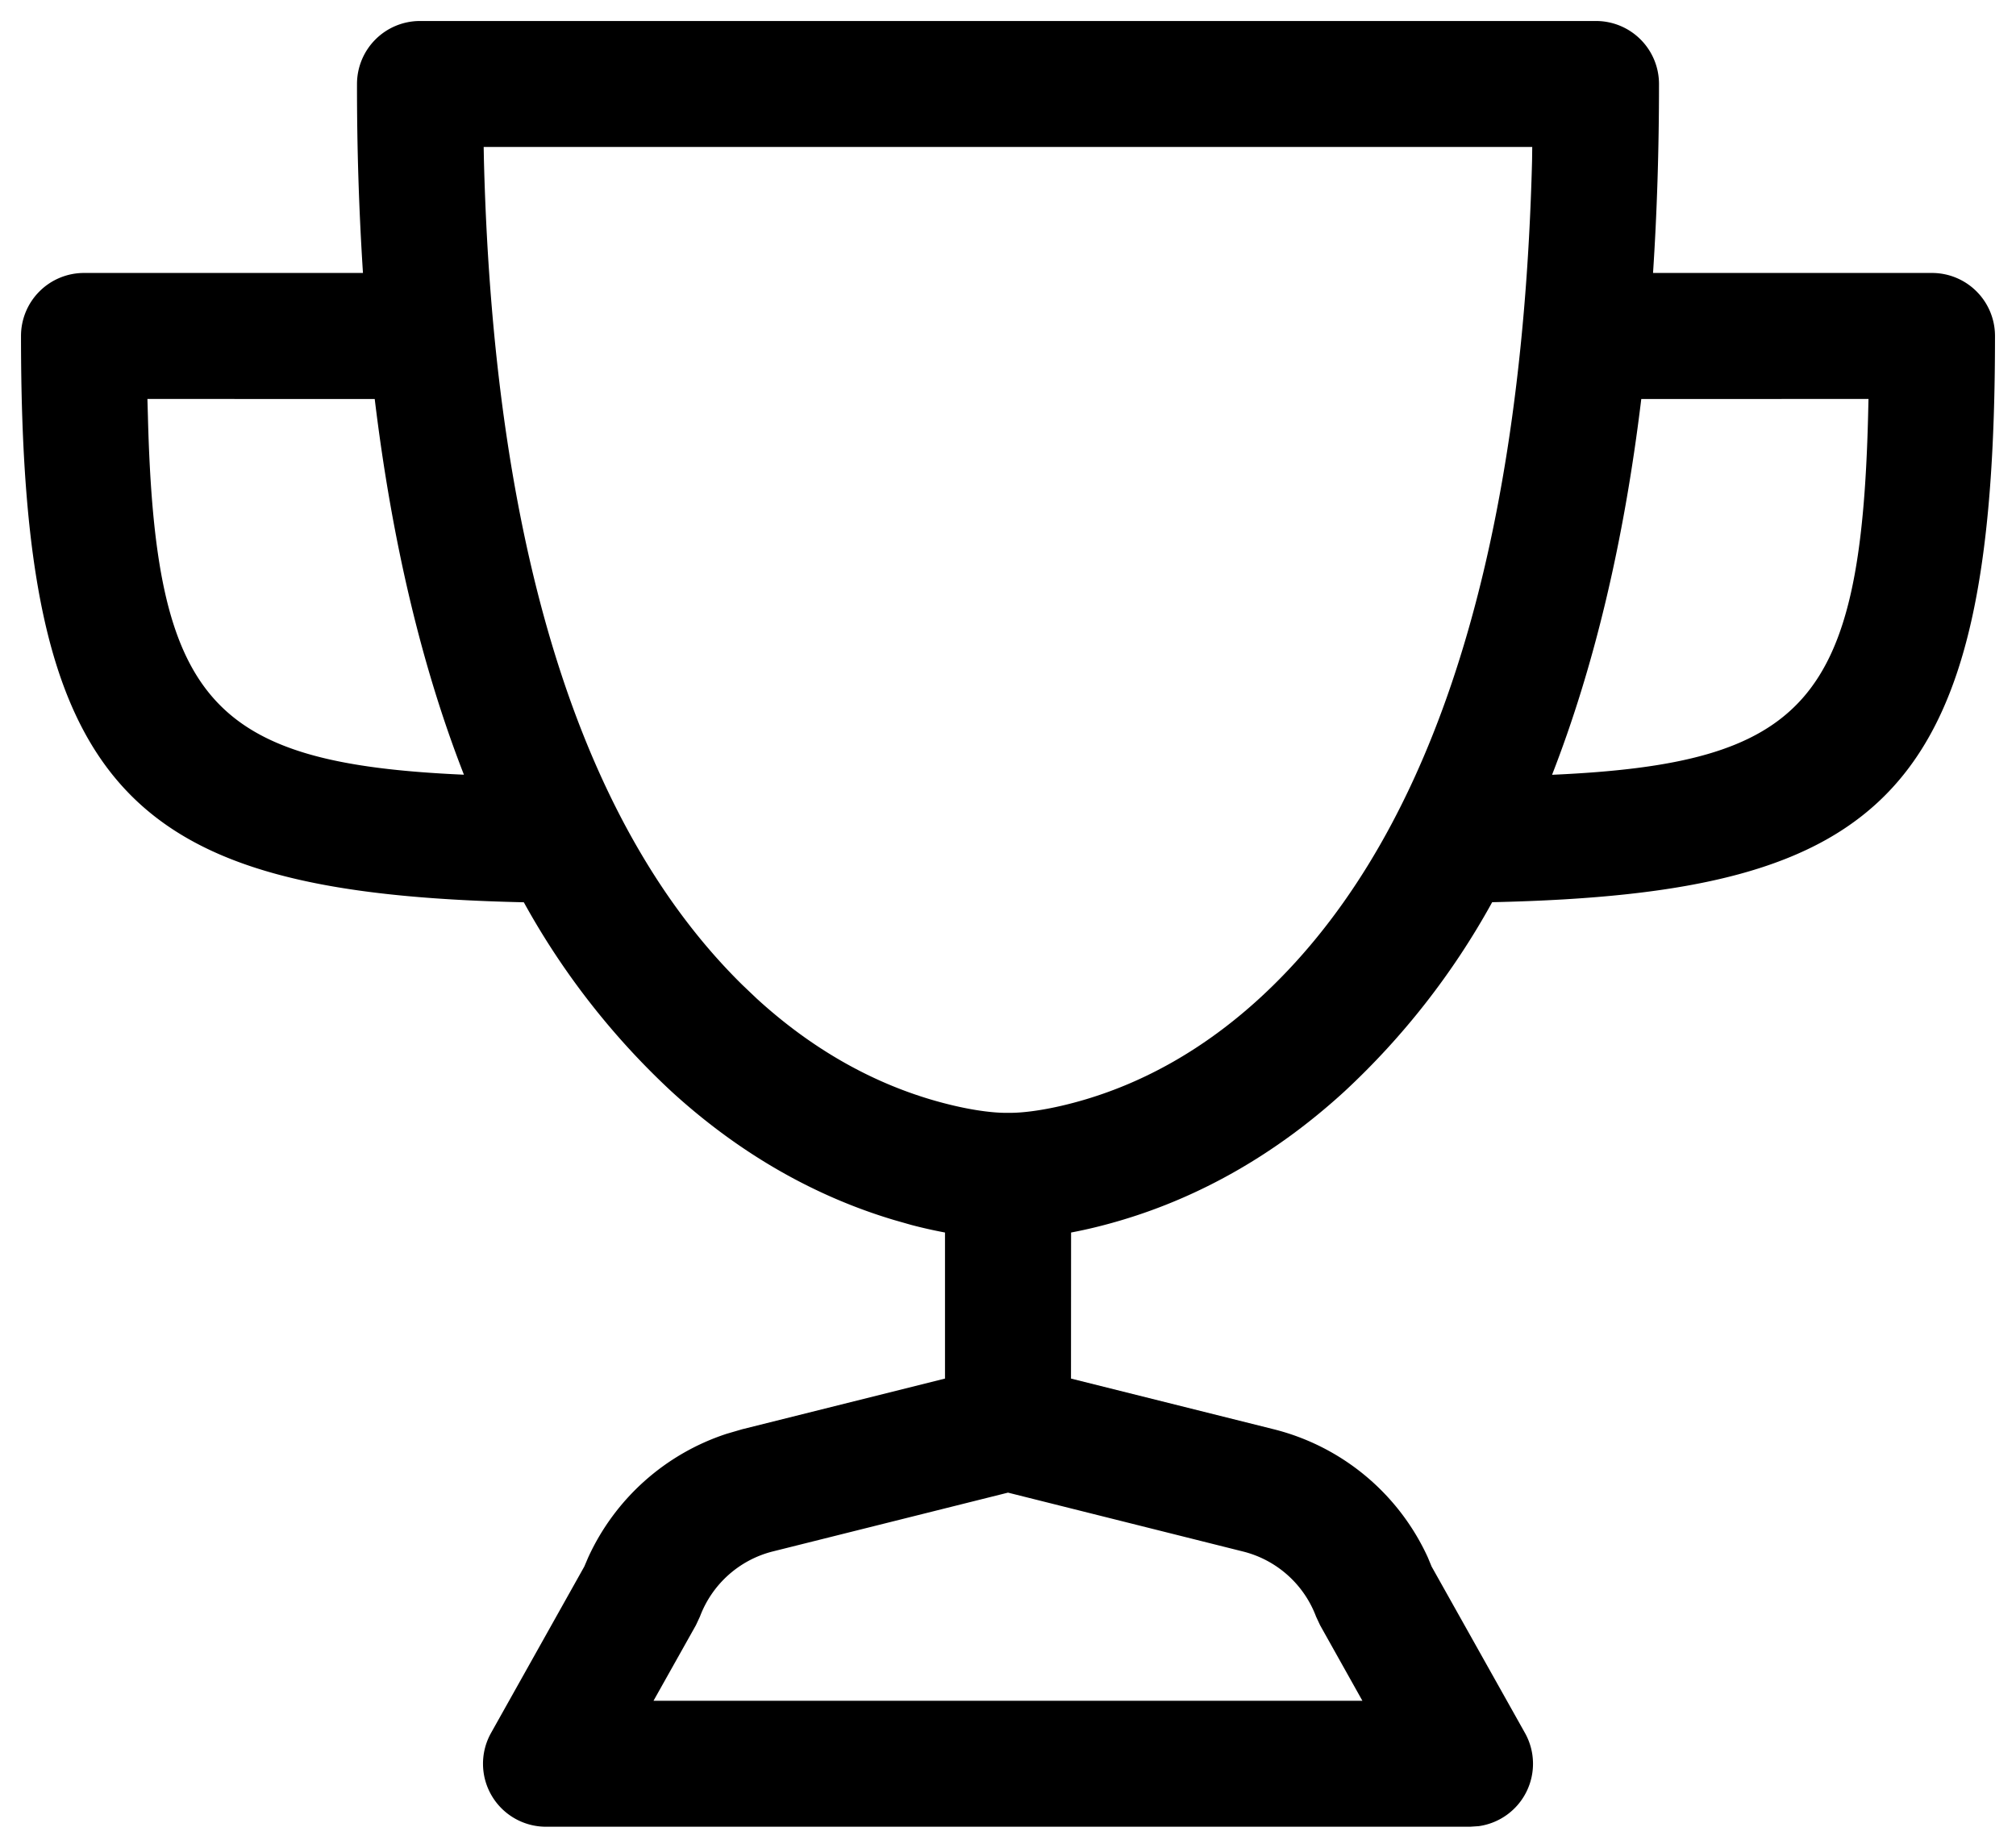
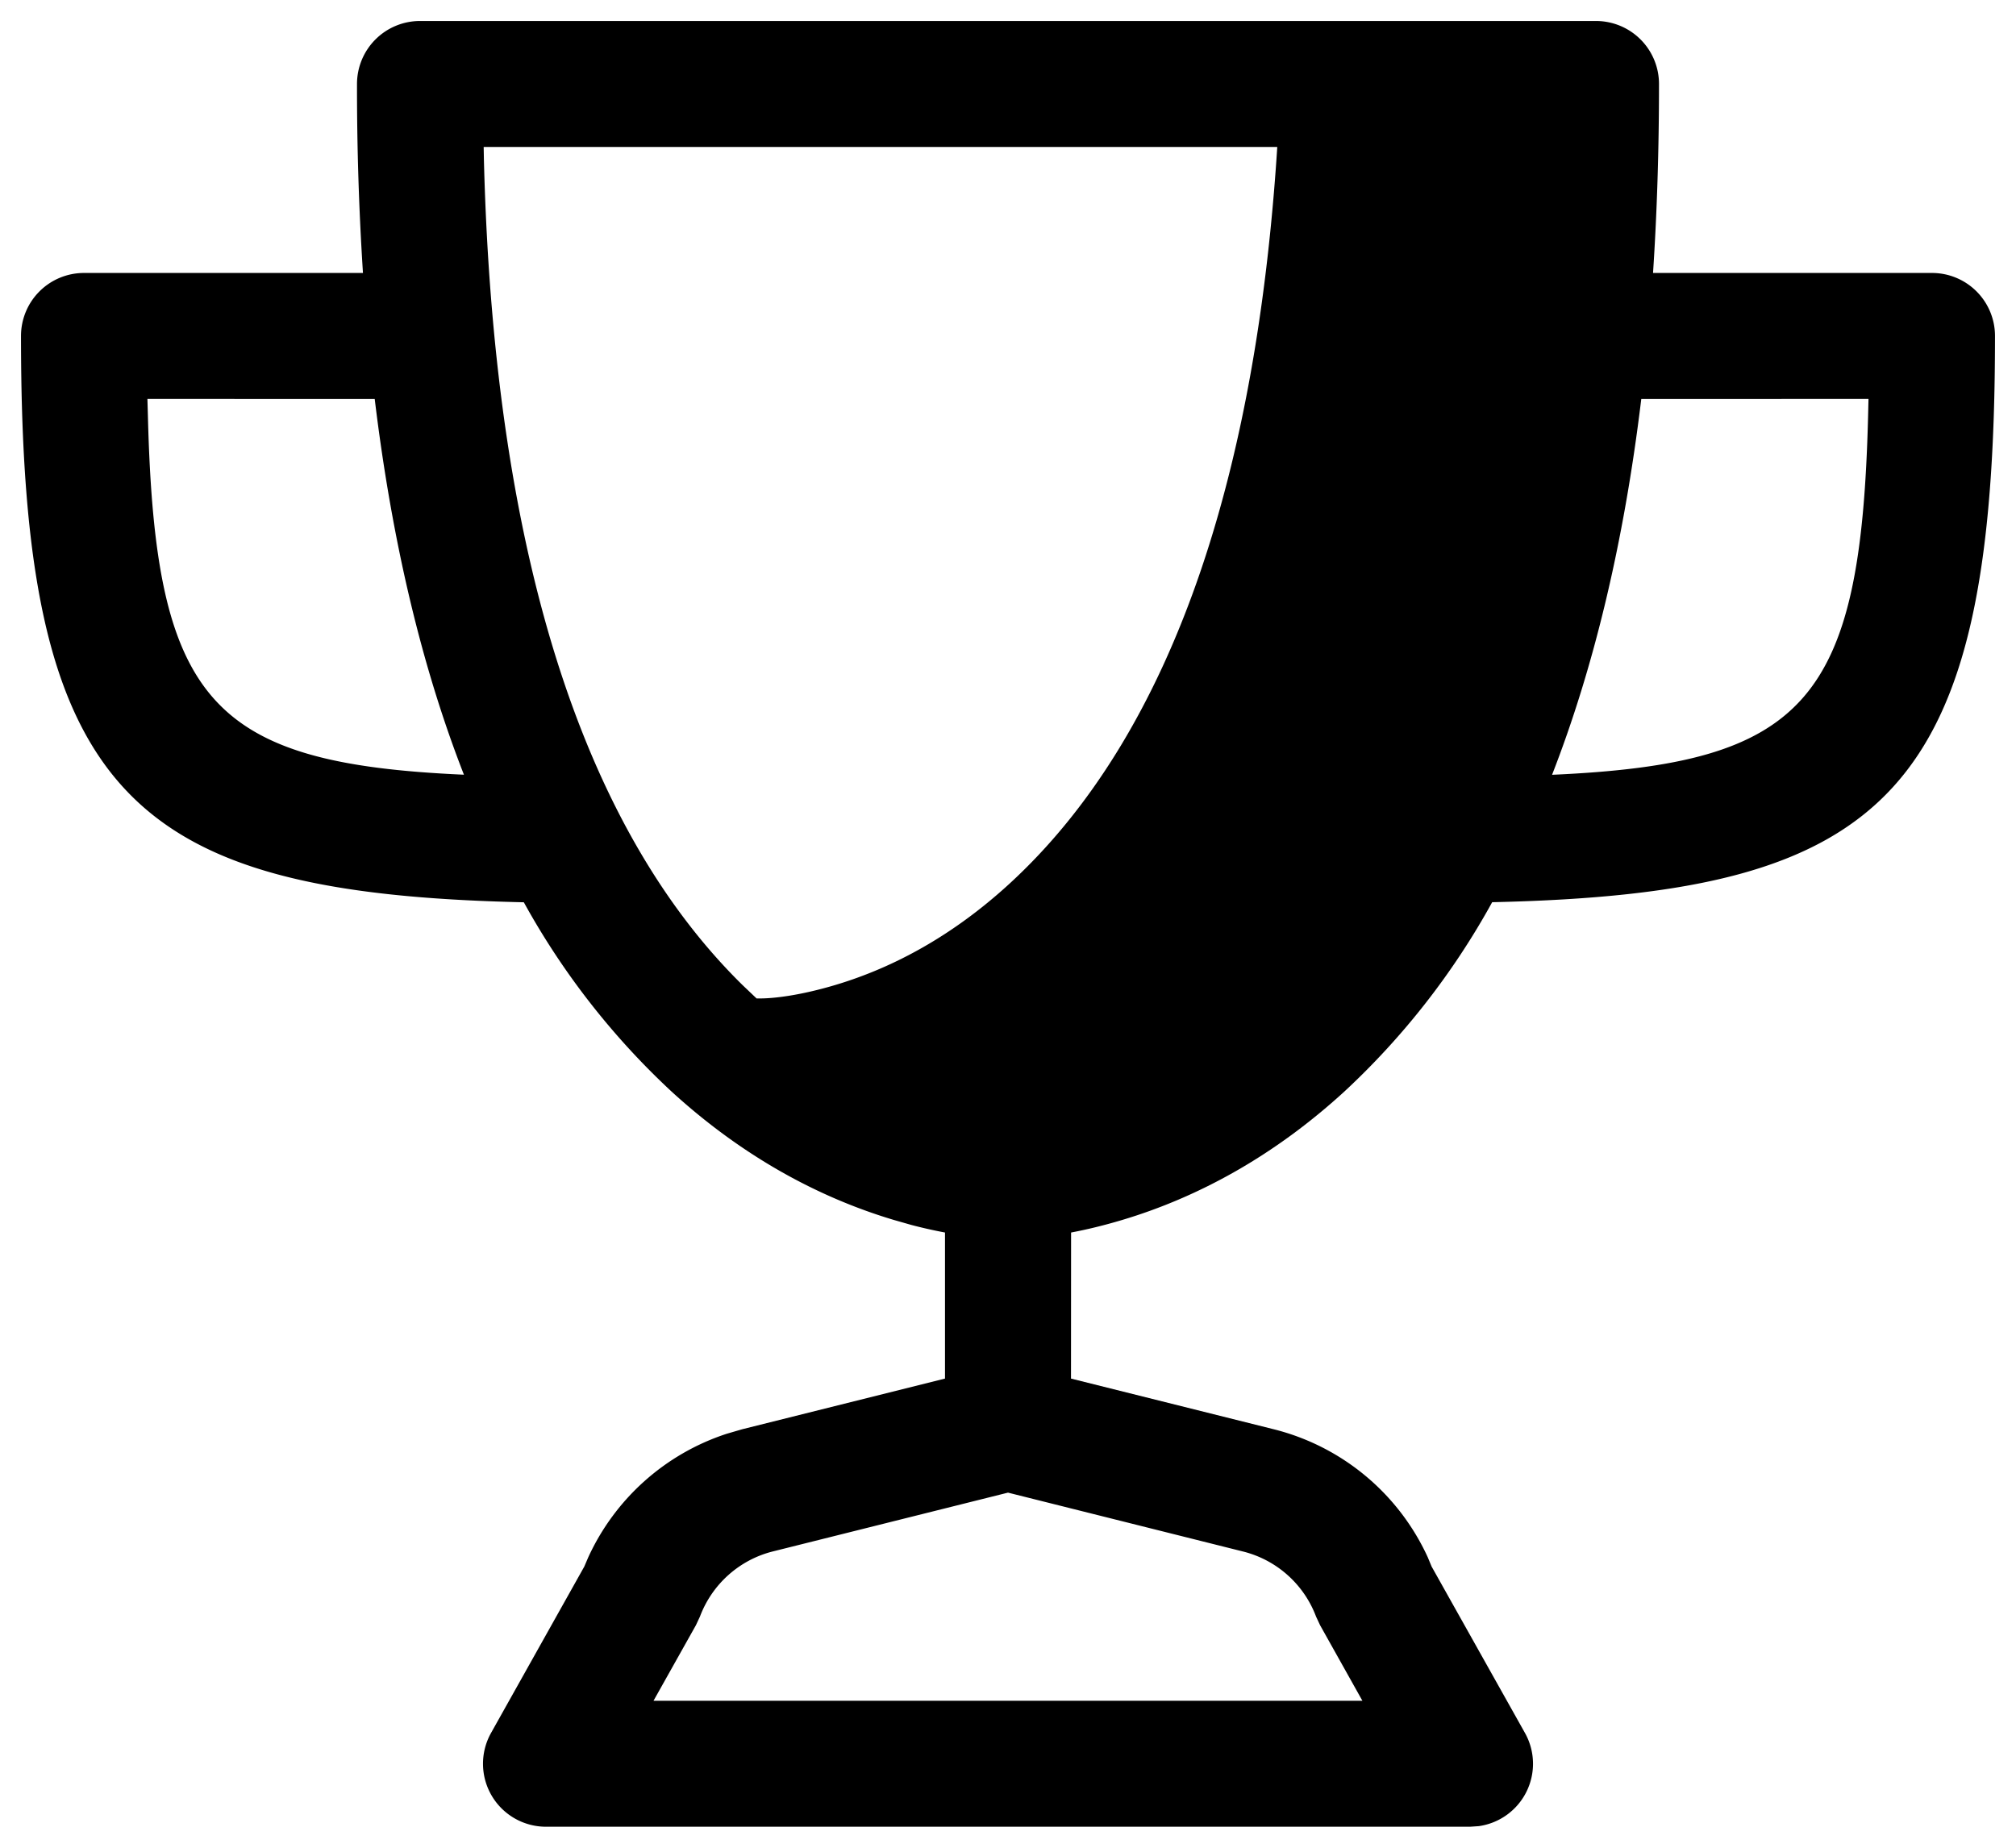
<svg xmlns="http://www.w3.org/2000/svg" viewBox="0 0 24 22" id="most-popular-black" width="24" height="22">
-   <path d="M19 .25a.75.75 0 01.75.75c0 .786-.024 1.536-.071 2.25H23a.75.75 0 01.75.75c0 5.438-1.243 6.637-5.986 6.742a8.983 8.983 0 01-1.757 2.252c-.835.765-1.737 1.259-2.646 1.531-.22.066-.424.115-.61.15l-.001 1.739 2.412.603a2.753 2.753 0 011.835 1.524l.046.111 1.111 1.981a.75.75 0 01-.55 1.11l-.104.007h-11a.75.75 0 01-.654-1.117l1.11-1.981.047-.11a2.754 2.754 0 011.649-1.471l.185-.054 2.413-.603v-1.739a5.781 5.781 0 01-.4-.09l-.21-.06c-.91-.272-1.812-.766-2.647-1.53a9.002 9.002 0 01-1.757-2.252C1.493 10.637.25 9.438.25 4A.75.75 0 011 3.25h3.321A34.13 34.13 0 014.25 1 .75.75 0 015 .25h14zm-7 17.522l-2.799.7c-.399.1-.723.39-.868.775l-.048.103-.505.9h8.439l-.504-.9-.048-.103a1.253 1.253 0 00-.869-.774L12 17.772zM18.241 1.75H5.758l.003.159c.125 4.893 1.271 8.045 3.08 9.821l.166.158c.662.606 1.363.99 2.063 1.2.418.125.74.164.917.162h.026c.177.002.5-.037.917-.162.7-.21 1.401-.594 2.063-1.2 1.904-1.744 3.117-4.937 3.246-9.979l.002-.159zm-16.486 3l.006.21c.086 3.391.741 4.13 3.762 4.264-.495-1.267-.854-2.753-1.062-4.473L1.755 4.75zm20.489 0l-2.705.001c-.208 1.72-.568 3.207-1.062 4.474 3.02-.134 3.676-.874 3.762-4.265l.005-.21z" />
+   <path d="M19 .25a.75.75 0 01.75.75c0 .786-.024 1.536-.071 2.25H23a.75.75 0 01.75.75c0 5.438-1.243 6.637-5.986 6.742a8.983 8.983 0 01-1.757 2.252c-.835.765-1.737 1.259-2.646 1.531-.22.066-.424.115-.61.15l-.001 1.739 2.412.603a2.753 2.753 0 011.835 1.524l.046.111 1.111 1.981a.75.75 0 01-.55 1.11l-.104.007h-11a.75.75 0 01-.654-1.117l1.11-1.981.047-.11a2.754 2.754 0 011.649-1.471l.185-.054 2.413-.603v-1.739a5.781 5.781 0 01-.4-.09l-.21-.06c-.91-.272-1.812-.766-2.647-1.53a9.002 9.002 0 01-1.757-2.252C1.493 10.637.25 9.438.25 4A.75.75 0 011 3.25h3.321A34.13 34.13 0 014.25 1 .75.75 0 015 .25h14zm-7 17.522l-2.799.7c-.399.1-.723.39-.868.775l-.048.103-.505.9h8.439l-.504-.9-.048-.103a1.253 1.253 0 00-.869-.774L12 17.772zM18.241 1.75H5.758l.003.159c.125 4.893 1.271 8.045 3.08 9.821l.166.158h.026c.177.002.5-.037.917-.162.7-.21 1.401-.594 2.063-1.2 1.904-1.744 3.117-4.937 3.246-9.979l.002-.159zm-16.486 3l.006.21c.086 3.391.741 4.13 3.762 4.264-.495-1.267-.854-2.753-1.062-4.473L1.755 4.75zm20.489 0l-2.705.001c-.208 1.72-.568 3.207-1.062 4.474 3.02-.134 3.676-.874 3.762-4.265l.005-.21z" />
</svg>